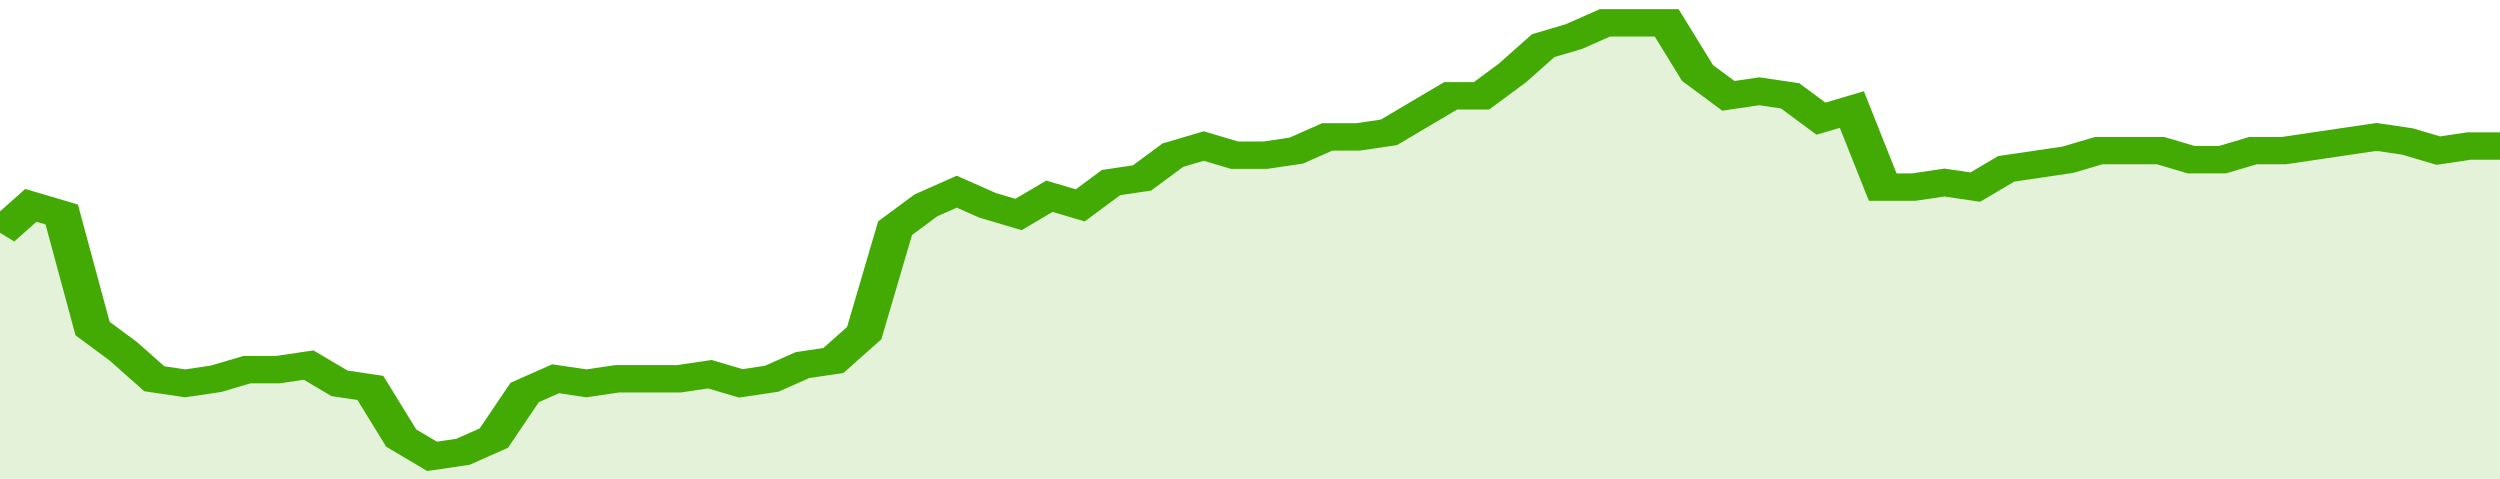
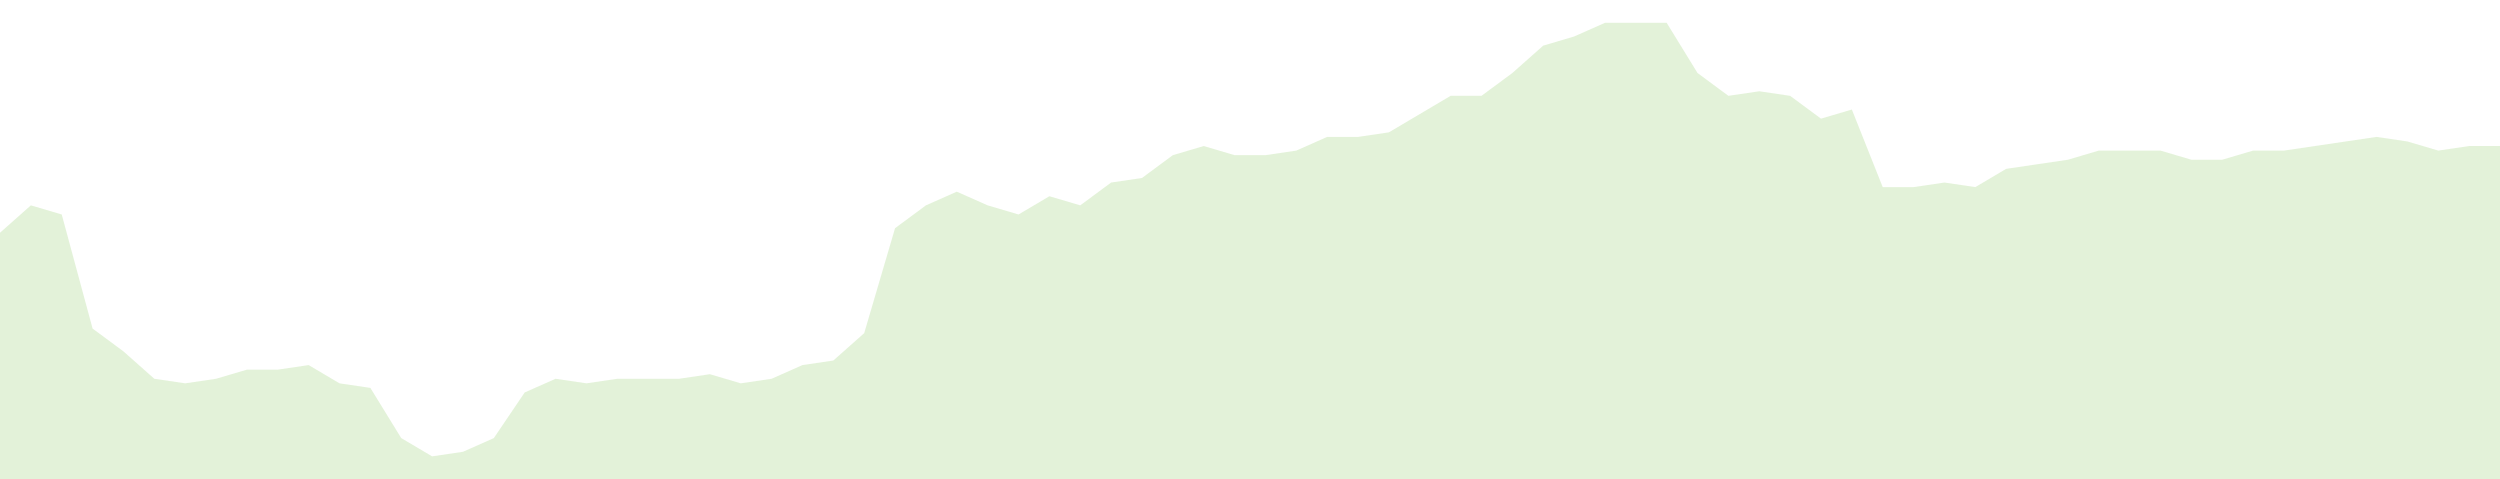
<svg xmlns="http://www.w3.org/2000/svg" viewBox="0 0 405 105" width="120" height="23" preserveAspectRatio="none">
-   <polyline fill="none" stroke="#43AA05" stroke-width="6" points="0, 51 5, 45 10, 47 15, 72 20, 77 25, 83 30, 84 35, 83 40, 81 45, 81 50, 80 55, 84 60, 85 65, 96 70, 100 75, 99 80, 96 85, 86 90, 83 95, 84 100, 83 105, 83 110, 83 115, 82 120, 84 125, 83 130, 80 135, 79 140, 73 145, 50 150, 45 155, 42 160, 45 165, 47 170, 43 175, 45 180, 40 185, 39 190, 34 195, 32 200, 34 205, 34 210, 33 215, 30 220, 30 225, 29 230, 25 235, 21 240, 21 245, 16 250, 10 255, 8 260, 5 265, 5 270, 5 275, 16 280, 21 285, 20 290, 21 295, 26 300, 24 305, 41 310, 41 315, 40 320, 41 325, 37 330, 36 335, 35 340, 33 345, 33 350, 33 355, 35 360, 35 365, 33 370, 33 375, 32 380, 31 385, 30 390, 31 395, 33 400, 32 405, 32 405, 32 "> </polyline>
  <polygon fill="#43AA05" opacity="0.15" points="0, 105 0, 51 5, 45 10, 47 15, 72 20, 77 25, 83 30, 84 35, 83 40, 81 45, 81 50, 80 55, 84 60, 85 65, 96 70, 100 75, 99 80, 96 85, 86 90, 83 95, 84 100, 83 105, 83 110, 83 115, 82 120, 84 125, 83 130, 80 135, 79 140, 73 145, 50 150, 45 155, 42 160, 45 165, 47 170, 43 175, 45 180, 40 185, 39 190, 34 195, 32 200, 34 205, 34 210, 33 215, 30 220, 30 225, 29 230, 25 235, 21 240, 21 245, 16 250, 10 255, 8 260, 5 265, 5 270, 5 275, 16 280, 21 285, 20 290, 21 295, 26 300, 24 305, 41 310, 41 315, 40 320, 41 325, 37 330, 36 335, 35 340, 33 345, 33 350, 33 355, 35 360, 35 365, 33 370, 33 375, 32 380, 31 385, 30 390, 31 395, 33 400, 32 405, 32 405, 105 " />
</svg>